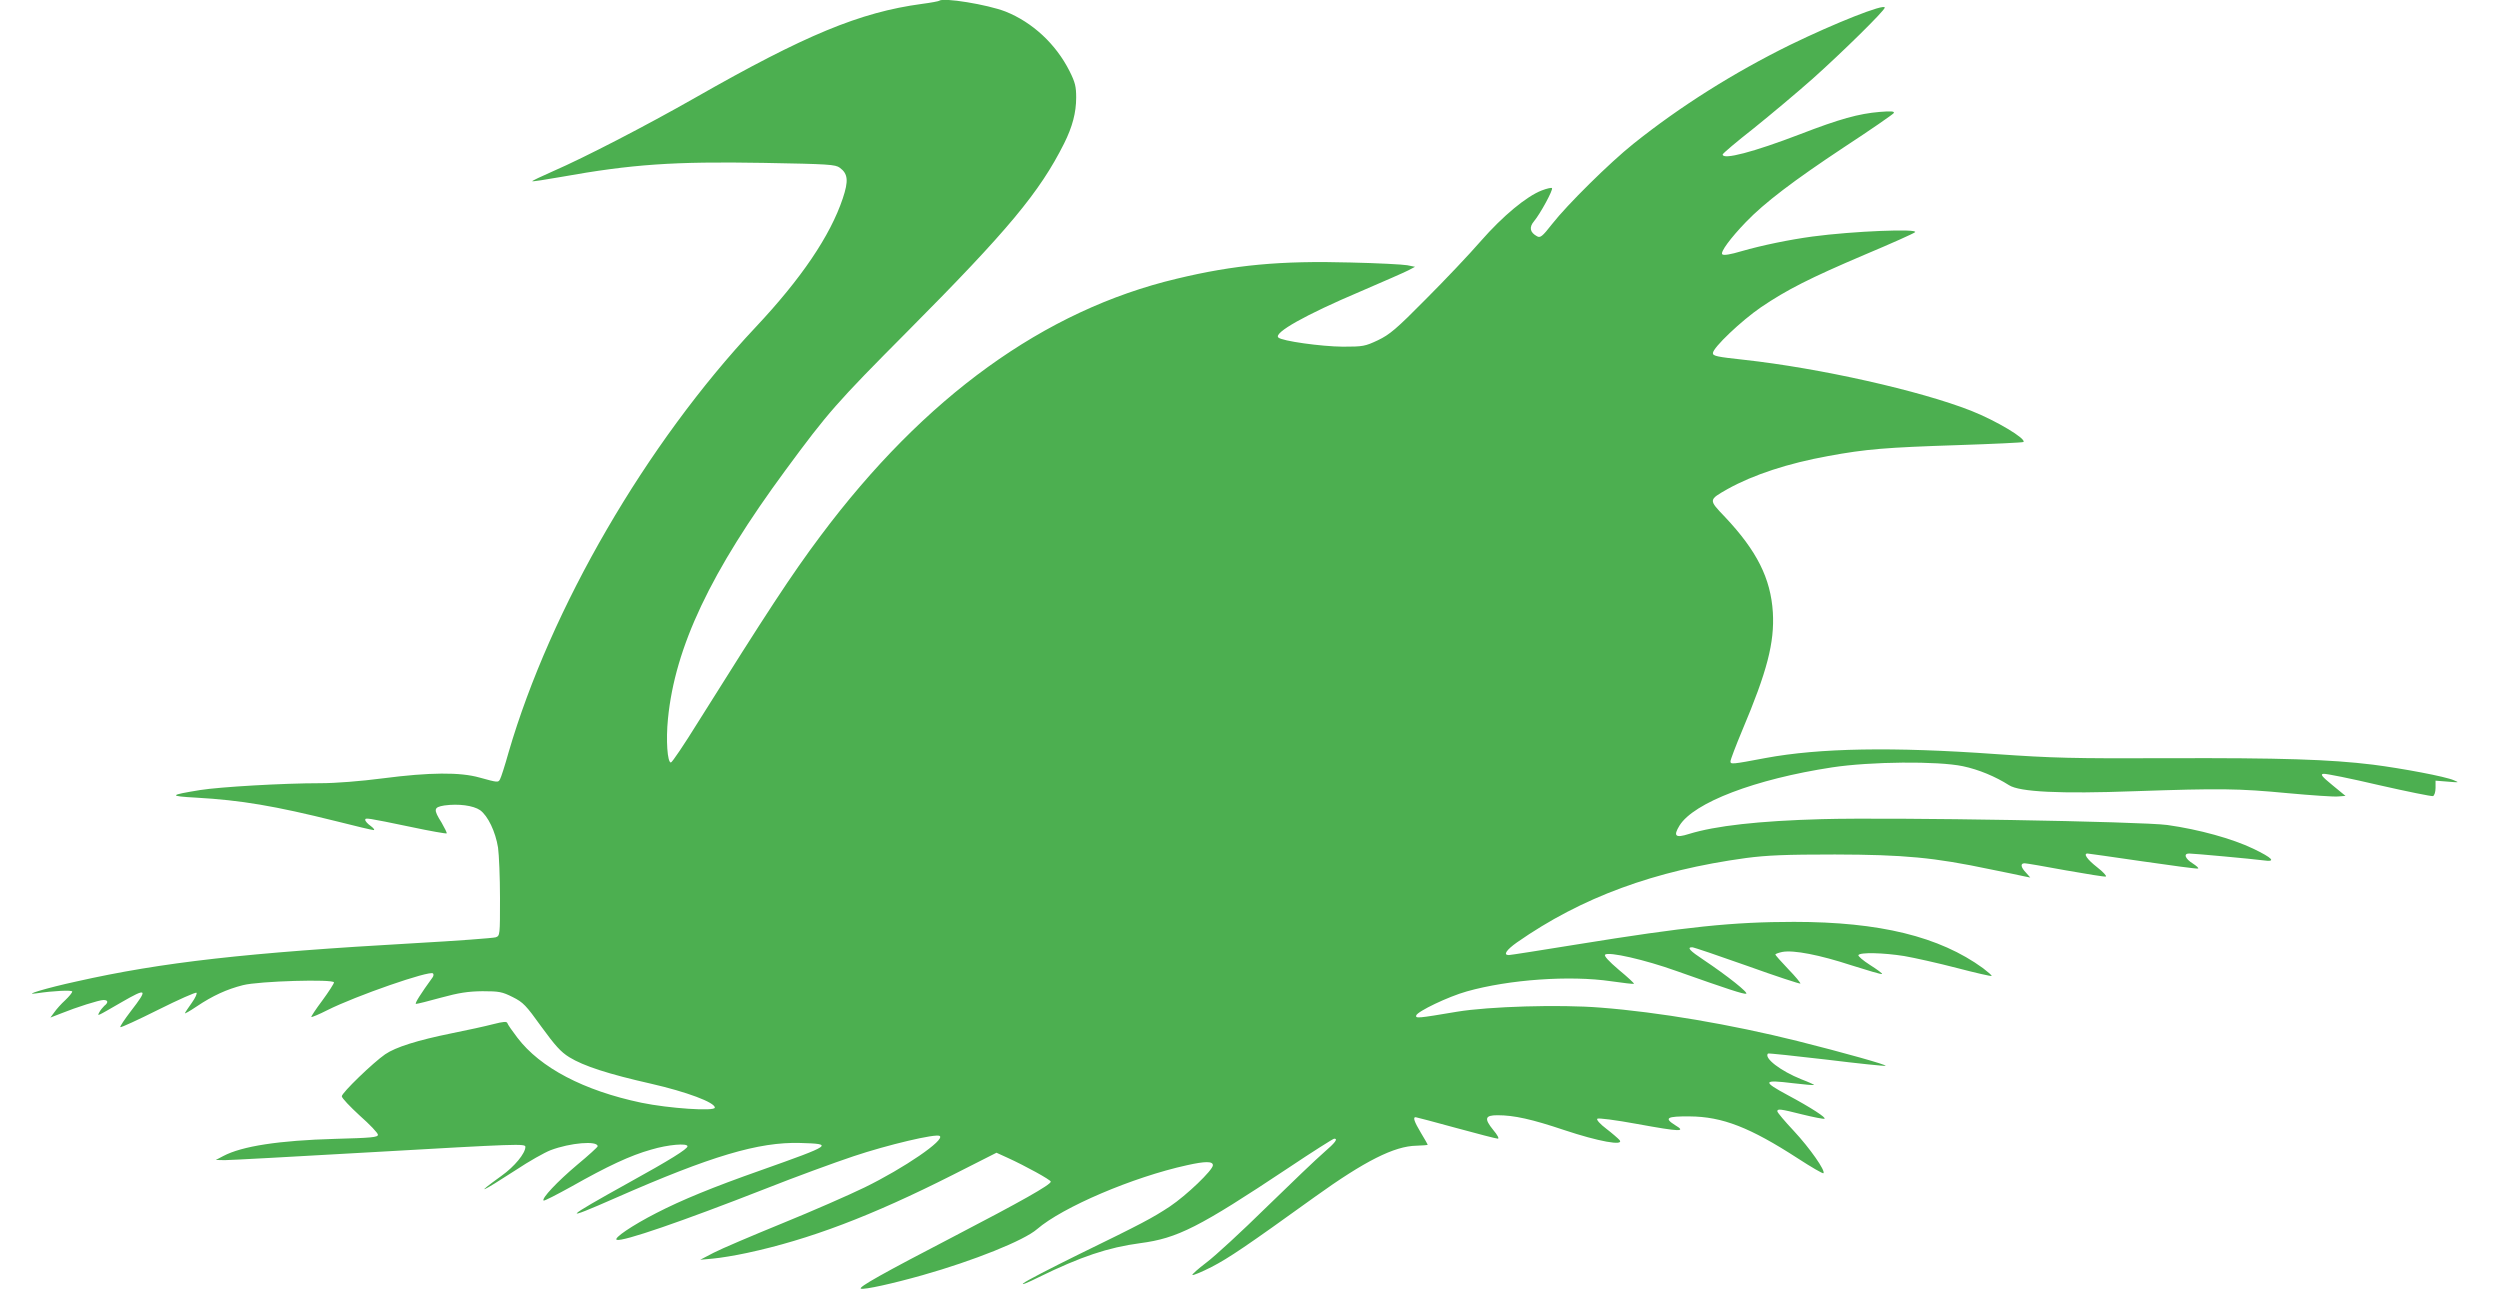
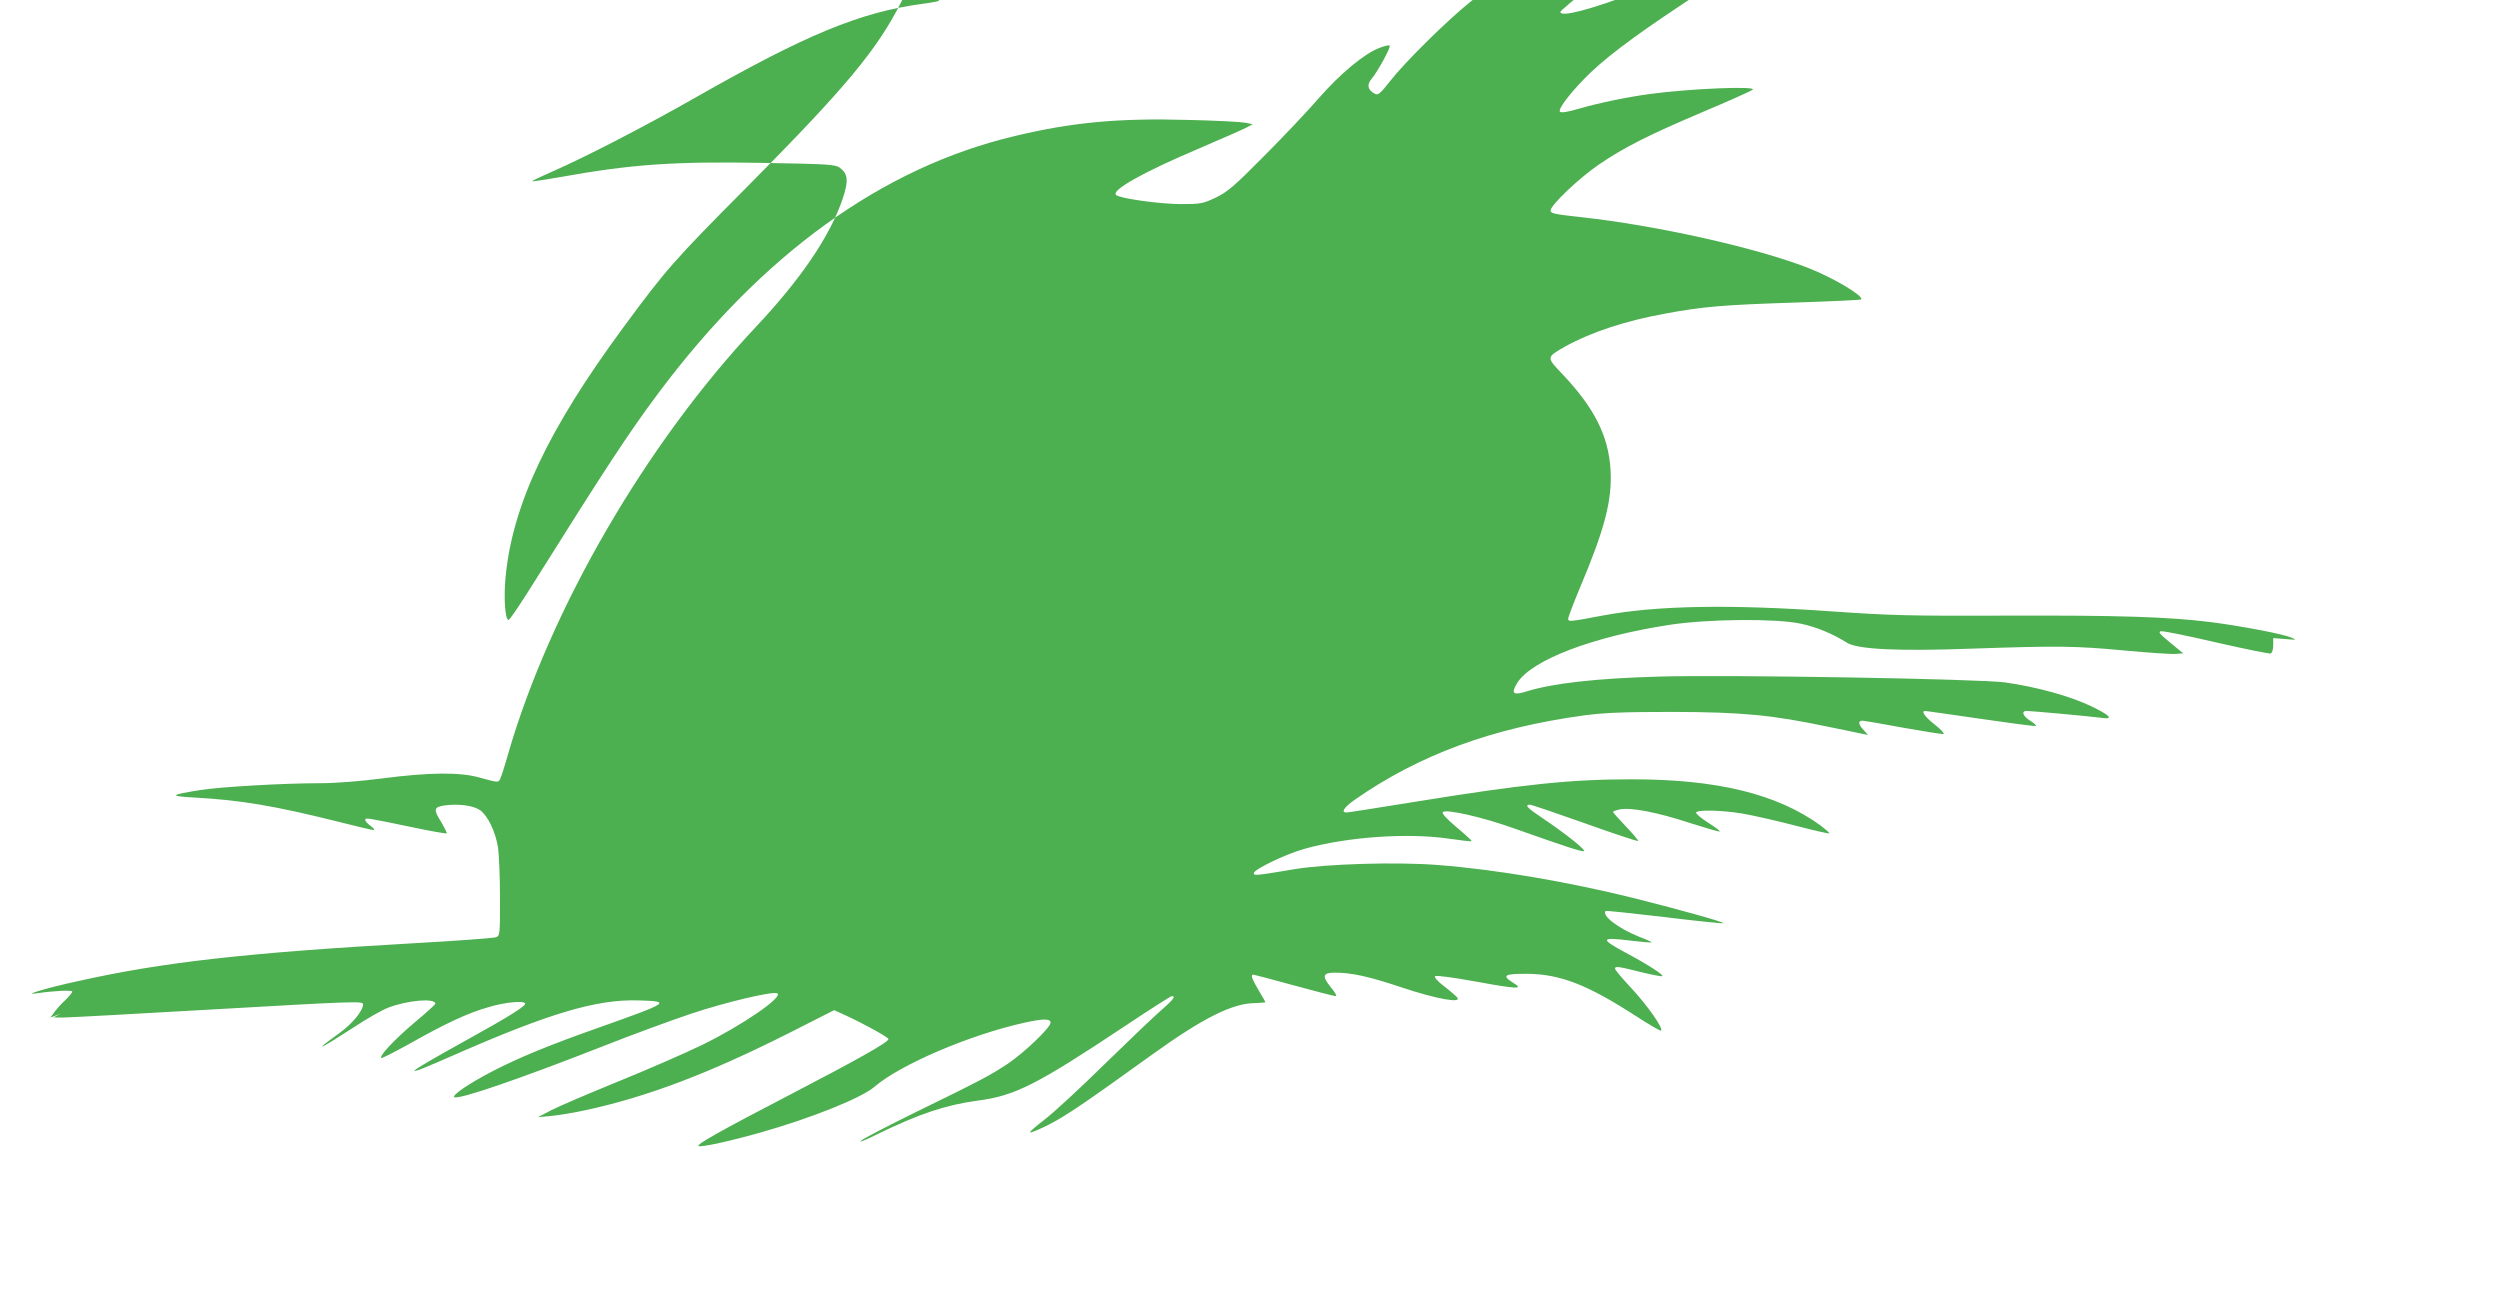
<svg xmlns="http://www.w3.org/2000/svg" version="1.0" width="1280pt" height="670pt" viewBox="0 0 1280 670" preserveAspectRatio="xMidYMid meet">
  <g transform="translate(0,670) scale(0.1,-0.1)" fill="#4caf50" stroke="none">
-     <path d="M4809 6696 c-2 -2 -42 -10 -89 -16 -318 -43 -597 -159 -1160 -480 -251 -143 -568 -307 -727 -376 -61 -27 -110 -50 -108 -52 2 -2 68 8 147 22 363 65 575 80 1038 72 334 -6 367 -8 390 -25 42 -31 45 -67 15 -157 -64 -191 -212 -410 -446 -659 -561 -597 -1050 -1440 -1265 -2177 -19 -68 -39 -130 -44 -138 -9 -17 -11 -17 -105 9 -99 28 -255 27 -494 -4 -115 -15 -244 -25 -320 -25 -193 0 -515 -19 -616 -35 -160 -26 -163 -31 -20 -39 229 -13 401 -42 718 -121 98 -25 183 -45 190 -45 7 0 0 10 -15 21 -16 11 -28 25 -28 31 0 12 3 12 234 -36 98 -21 180 -35 183 -33 2 3 -10 27 -26 55 -43 68 -41 79 14 88 72 10 148 0 183 -24 40 -29 79 -110 92 -192 5 -36 10 -152 10 -258 0 -191 0 -193 -22 -201 -13 -4 -198 -18 -413 -30 -862 -49 -1293 -97 -1733 -196 -152 -33 -282 -72 -206 -61 86 13 184 18 184 9 0 -5 -16 -25 -36 -44 -20 -18 -45 -46 -56 -62 l-20 -27 54 21 c79 32 196 69 218 69 24 0 26 -13 4 -30 -8 -8 -20 -22 -25 -32 -12 -23 -18 -25 114 51 130 75 136 69 47 -46 -32 -42 -57 -79 -54 -82 3 -3 90 37 194 89 104 52 192 91 196 87 4 -4 -6 -26 -23 -50 -16 -23 -33 -47 -36 -54 -4 -6 23 9 60 34 82 55 154 88 237 109 82 21 466 32 466 14 0 -6 -27 -48 -60 -93 -33 -44 -58 -82 -56 -84 2 -2 39 13 82 35 145 73 525 205 541 188 4 -4 3 -13 -2 -20 -61 -84 -94 -136 -85 -136 6 0 64 14 128 32 92 25 137 32 212 33 86 0 101 -3 155 -30 54 -27 68 -42 147 -152 70 -96 99 -129 143 -156 73 -45 199 -86 420 -136 179 -41 325 -95 325 -122 0 -20 -236 -4 -376 25 -295 62 -518 179 -635 333 -26 34 -49 67 -51 74 -3 10 -19 9 -74 -5 -38 -10 -134 -31 -214 -47 -172 -35 -284 -70 -338 -107 -61 -42 -222 -197 -222 -215 0 -9 42 -53 92 -99 51 -45 93 -89 93 -98 0 -13 -33 -16 -220 -21 -285 -8 -476 -37 -572 -88 l-38 -20 46 -1 c25 0 357 18 739 40 766 44 800 45 800 28 0 -33 -56 -101 -122 -148 -143 -103 -108 -88 74 30 66 44 146 89 177 101 100 38 241 50 241 20 0 -4 -47 -47 -105 -95 -102 -86 -183 -172 -172 -183 3 -3 67 30 143 72 184 104 301 159 408 189 87 26 186 34 186 17 0 -14 -90 -70 -300 -186 -337 -187 -351 -203 -65 -77 485 213 729 286 942 280 173 -5 167 -9 -202 -140 -247 -87 -405 -152 -535 -219 -123 -63 -222 -130 -202 -137 31 -10 333 94 757 260 154 61 359 136 455 168 173 58 421 117 441 104 31 -19 -182 -165 -385 -264 -78 -38 -267 -121 -422 -184 -154 -63 -312 -130 -350 -150 l-69 -36 65 6 c36 3 115 16 175 29 317 68 637 189 1054 400 l223 113 57 -26 c90 -41 221 -113 221 -122 0 -16 -153 -102 -495 -280 -366 -190 -494 -262 -477 -268 18 -6 163 26 315 69 262 74 521 178 587 236 130 112 489 266 767 327 94 21 133 21 133 0 0 -25 -135 -154 -220 -211 -91 -60 -142 -87 -470 -247 -140 -69 -266 -134 -280 -146 -14 -12 21 2 77 30 216 106 356 153 521 175 191 25 301 81 758 385 124 83 230 150 235 150 21 0 6 -20 -53 -71 -35 -30 -166 -155 -293 -279 -126 -124 -265 -252 -308 -284 -42 -32 -75 -61 -72 -64 3 -3 47 15 98 41 89 46 179 107 529 359 256 184 407 260 520 262 32 1 58 3 58 5 0 2 -16 29 -35 61 -34 57 -42 80 -27 80 4 0 97 -25 207 -55 110 -30 206 -55 214 -55 8 0 -2 19 -24 45 -47 58 -42 75 22 75 85 0 175 -20 342 -76 174 -58 309 -83 283 -51 -7 8 -38 35 -68 58 -32 24 -51 46 -46 51 5 5 91 -6 206 -27 219 -40 252 -41 193 -6 -59 37 -43 46 74 45 168 -1 310 -57 554 -215 69 -45 128 -79 131 -76 12 12 -70 129 -151 216 -47 50 -85 95 -85 101 0 14 13 13 128 -16 57 -14 108 -24 113 -22 13 4 -70 58 -186 120 -134 72 -130 81 25 62 58 -7 106 -11 108 -9 2 1 -28 15 -65 29 -107 43 -193 109 -171 132 2 2 137 -12 298 -31 162 -20 299 -34 304 -32 12 4 -216 68 -451 127 -341 85 -711 148 -1008 171 -211 17 -572 6 -735 -21 -202 -34 -213 -35 -209 -19 7 21 163 96 259 123 216 61 528 83 739 52 62 -9 115 -15 117 -13 2 2 -32 34 -77 71 -54 46 -77 72 -71 78 17 17 205 -26 364 -83 271 -96 343 -119 358 -117 16 3 -96 92 -217 173 -71 47 -88 65 -59 65 8 0 134 -43 281 -95 147 -53 270 -93 273 -91 2 3 -25 36 -62 74 -36 38 -66 71 -66 75 0 3 16 9 35 13 58 11 191 -15 353 -68 85 -27 156 -48 158 -45 3 3 -25 23 -61 46 -36 23 -63 46 -60 51 9 15 128 12 235 -5 52 -9 173 -36 269 -61 95 -25 175 -43 178 -41 2 3 -18 20 -44 40 -223 162 -529 237 -968 237 -311 0 -552 -25 -1108 -115 -185 -30 -344 -55 -352 -55 -30 0 -13 26 42 65 331 231 704 368 1173 432 108 14 200 18 455 18 354 -1 507 -15 796 -76 79 -16 158 -32 174 -36 l30 -6 -22 25 c-27 28 -30 48 -7 48 9 0 103 -16 210 -36 108 -19 200 -34 206 -32 6 2 -14 24 -45 48 -50 39 -72 70 -49 70 4 0 130 -18 281 -40 151 -22 279 -39 285 -37 5 2 -7 13 -27 26 -39 24 -49 51 -19 51 24 0 328 -28 380 -35 68 -10 50 11 -52 60 -107 51 -276 98 -439 121 -131 18 -1402 40 -1769 30 -324 -9 -545 -34 -681 -76 -69 -22 -81 -11 -48 43 73 118 388 238 781 298 197 30 542 33 670 6 81 -17 167 -53 236 -97 54 -35 260 -45 643 -31 441 15 530 14 784 -10 120 -11 236 -19 257 -17 l39 3 -67 55 c-55 45 -63 56 -46 58 12 2 140 -24 285 -58 145 -33 269 -58 276 -56 7 3 13 21 13 42 l0 37 63 -5 c58 -5 60 -5 31 7 -42 19 -266 61 -415 80 -220 27 -473 35 -1044 33 -498 -2 -596 1 -885 21 -530 38 -905 31 -1180 -20 -174 -33 -180 -33 -180 -17 0 8 27 79 60 158 128 303 166 450 157 605 -11 174 -82 315 -245 488 -85 89 -85 87 13 143 133 74 311 132 515 169 195 36 296 44 665 56 181 6 332 13 335 16 16 16 -139 109 -268 160 -262 103 -773 218 -1164 261 -137 15 -158 19 -158 34 0 28 146 166 245 234 134 91 253 151 530 269 138 58 254 110 260 116 20 19 -315 6 -525 -22 -118 -16 -259 -45 -363 -75 -57 -17 -92 -23 -99 -16 -11 11 41 82 121 165 95 99 244 212 502 383 136 89 250 168 255 175 5 9 -11 11 -72 6 -107 -9 -205 -36 -407 -114 -240 -92 -397 -133 -397 -104 0 5 71 65 159 134 87 70 223 184 302 254 150 134 369 349 369 364 0 22 -255 -79 -485 -191 -288 -142 -562 -314 -803 -507 -119 -95 -339 -312 -416 -411 -49 -63 -60 -71 -76 -62 -37 20 -42 46 -16 77 32 38 100 163 92 170 -3 3 -26 -2 -52 -12 -78 -30 -199 -130 -312 -259 -58 -67 -185 -201 -282 -298 -152 -154 -185 -181 -245 -210 -66 -31 -76 -33 -180 -33 -111 1 -312 29 -330 47 -25 24 138 116 421 236 116 50 226 98 245 108 l34 18 -40 8 c-22 4 -152 11 -290 14 -358 10 -595 -12 -890 -83 -678 -161 -1292 -605 -1824 -1317 -149 -199 -275 -392 -628 -955 -70 -113 -132 -205 -138 -205 -18 -1 -26 116 -15 224 36 368 219 753 602 1273 218 296 260 344 626 712 514 517 675 711 800 960 43 86 62 159 62 235 0 57 -5 78 -34 136 -70 139 -190 250 -328 305 -93 36 -320 73 -339 55z" />
+     <path d="M4809 6696 c-2 -2 -42 -10 -89 -16 -318 -43 -597 -159 -1160 -480 -251 -143 -568 -307 -727 -376 -61 -27 -110 -50 -108 -52 2 -2 68 8 147 22 363 65 575 80 1038 72 334 -6 367 -8 390 -25 42 -31 45 -67 15 -157 -64 -191 -212 -410 -446 -659 -561 -597 -1050 -1440 -1265 -2177 -19 -68 -39 -130 -44 -138 -9 -17 -11 -17 -105 9 -99 28 -255 27 -494 -4 -115 -15 -244 -25 -320 -25 -193 0 -515 -19 -616 -35 -160 -26 -163 -31 -20 -39 229 -13 401 -42 718 -121 98 -25 183 -45 190 -45 7 0 0 10 -15 21 -16 11 -28 25 -28 31 0 12 3 12 234 -36 98 -21 180 -35 183 -33 2 3 -10 27 -26 55 -43 68 -41 79 14 88 72 10 148 0 183 -24 40 -29 79 -110 92 -192 5 -36 10 -152 10 -258 0 -191 0 -193 -22 -201 -13 -4 -198 -18 -413 -30 -862 -49 -1293 -97 -1733 -196 -152 -33 -282 -72 -206 -61 86 13 184 18 184 9 0 -5 -16 -25 -36 -44 -20 -18 -45 -46 -56 -62 l-20 -27 54 21 l-38 -20 46 -1 c25 0 357 18 739 40 766 44 800 45 800 28 0 -33 -56 -101 -122 -148 -143 -103 -108 -88 74 30 66 44 146 89 177 101 100 38 241 50 241 20 0 -4 -47 -47 -105 -95 -102 -86 -183 -172 -172 -183 3 -3 67 30 143 72 184 104 301 159 408 189 87 26 186 34 186 17 0 -14 -90 -70 -300 -186 -337 -187 -351 -203 -65 -77 485 213 729 286 942 280 173 -5 167 -9 -202 -140 -247 -87 -405 -152 -535 -219 -123 -63 -222 -130 -202 -137 31 -10 333 94 757 260 154 61 359 136 455 168 173 58 421 117 441 104 31 -19 -182 -165 -385 -264 -78 -38 -267 -121 -422 -184 -154 -63 -312 -130 -350 -150 l-69 -36 65 6 c36 3 115 16 175 29 317 68 637 189 1054 400 l223 113 57 -26 c90 -41 221 -113 221 -122 0 -16 -153 -102 -495 -280 -366 -190 -494 -262 -477 -268 18 -6 163 26 315 69 262 74 521 178 587 236 130 112 489 266 767 327 94 21 133 21 133 0 0 -25 -135 -154 -220 -211 -91 -60 -142 -87 -470 -247 -140 -69 -266 -134 -280 -146 -14 -12 21 2 77 30 216 106 356 153 521 175 191 25 301 81 758 385 124 83 230 150 235 150 21 0 6 -20 -53 -71 -35 -30 -166 -155 -293 -279 -126 -124 -265 -252 -308 -284 -42 -32 -75 -61 -72 -64 3 -3 47 15 98 41 89 46 179 107 529 359 256 184 407 260 520 262 32 1 58 3 58 5 0 2 -16 29 -35 61 -34 57 -42 80 -27 80 4 0 97 -25 207 -55 110 -30 206 -55 214 -55 8 0 -2 19 -24 45 -47 58 -42 75 22 75 85 0 175 -20 342 -76 174 -58 309 -83 283 -51 -7 8 -38 35 -68 58 -32 24 -51 46 -46 51 5 5 91 -6 206 -27 219 -40 252 -41 193 -6 -59 37 -43 46 74 45 168 -1 310 -57 554 -215 69 -45 128 -79 131 -76 12 12 -70 129 -151 216 -47 50 -85 95 -85 101 0 14 13 13 128 -16 57 -14 108 -24 113 -22 13 4 -70 58 -186 120 -134 72 -130 81 25 62 58 -7 106 -11 108 -9 2 1 -28 15 -65 29 -107 43 -193 109 -171 132 2 2 137 -12 298 -31 162 -20 299 -34 304 -32 12 4 -216 68 -451 127 -341 85 -711 148 -1008 171 -211 17 -572 6 -735 -21 -202 -34 -213 -35 -209 -19 7 21 163 96 259 123 216 61 528 83 739 52 62 -9 115 -15 117 -13 2 2 -32 34 -77 71 -54 46 -77 72 -71 78 17 17 205 -26 364 -83 271 -96 343 -119 358 -117 16 3 -96 92 -217 173 -71 47 -88 65 -59 65 8 0 134 -43 281 -95 147 -53 270 -93 273 -91 2 3 -25 36 -62 74 -36 38 -66 71 -66 75 0 3 16 9 35 13 58 11 191 -15 353 -68 85 -27 156 -48 158 -45 3 3 -25 23 -61 46 -36 23 -63 46 -60 51 9 15 128 12 235 -5 52 -9 173 -36 269 -61 95 -25 175 -43 178 -41 2 3 -18 20 -44 40 -223 162 -529 237 -968 237 -311 0 -552 -25 -1108 -115 -185 -30 -344 -55 -352 -55 -30 0 -13 26 42 65 331 231 704 368 1173 432 108 14 200 18 455 18 354 -1 507 -15 796 -76 79 -16 158 -32 174 -36 l30 -6 -22 25 c-27 28 -30 48 -7 48 9 0 103 -16 210 -36 108 -19 200 -34 206 -32 6 2 -14 24 -45 48 -50 39 -72 70 -49 70 4 0 130 -18 281 -40 151 -22 279 -39 285 -37 5 2 -7 13 -27 26 -39 24 -49 51 -19 51 24 0 328 -28 380 -35 68 -10 50 11 -52 60 -107 51 -276 98 -439 121 -131 18 -1402 40 -1769 30 -324 -9 -545 -34 -681 -76 -69 -22 -81 -11 -48 43 73 118 388 238 781 298 197 30 542 33 670 6 81 -17 167 -53 236 -97 54 -35 260 -45 643 -31 441 15 530 14 784 -10 120 -11 236 -19 257 -17 l39 3 -67 55 c-55 45 -63 56 -46 58 12 2 140 -24 285 -58 145 -33 269 -58 276 -56 7 3 13 21 13 42 l0 37 63 -5 c58 -5 60 -5 31 7 -42 19 -266 61 -415 80 -220 27 -473 35 -1044 33 -498 -2 -596 1 -885 21 -530 38 -905 31 -1180 -20 -174 -33 -180 -33 -180 -17 0 8 27 79 60 158 128 303 166 450 157 605 -11 174 -82 315 -245 488 -85 89 -85 87 13 143 133 74 311 132 515 169 195 36 296 44 665 56 181 6 332 13 335 16 16 16 -139 109 -268 160 -262 103 -773 218 -1164 261 -137 15 -158 19 -158 34 0 28 146 166 245 234 134 91 253 151 530 269 138 58 254 110 260 116 20 19 -315 6 -525 -22 -118 -16 -259 -45 -363 -75 -57 -17 -92 -23 -99 -16 -11 11 41 82 121 165 95 99 244 212 502 383 136 89 250 168 255 175 5 9 -11 11 -72 6 -107 -9 -205 -36 -407 -114 -240 -92 -397 -133 -397 -104 0 5 71 65 159 134 87 70 223 184 302 254 150 134 369 349 369 364 0 22 -255 -79 -485 -191 -288 -142 -562 -314 -803 -507 -119 -95 -339 -312 -416 -411 -49 -63 -60 -71 -76 -62 -37 20 -42 46 -16 77 32 38 100 163 92 170 -3 3 -26 -2 -52 -12 -78 -30 -199 -130 -312 -259 -58 -67 -185 -201 -282 -298 -152 -154 -185 -181 -245 -210 -66 -31 -76 -33 -180 -33 -111 1 -312 29 -330 47 -25 24 138 116 421 236 116 50 226 98 245 108 l34 18 -40 8 c-22 4 -152 11 -290 14 -358 10 -595 -12 -890 -83 -678 -161 -1292 -605 -1824 -1317 -149 -199 -275 -392 -628 -955 -70 -113 -132 -205 -138 -205 -18 -1 -26 116 -15 224 36 368 219 753 602 1273 218 296 260 344 626 712 514 517 675 711 800 960 43 86 62 159 62 235 0 57 -5 78 -34 136 -70 139 -190 250 -328 305 -93 36 -320 73 -339 55z" />
  </g>
</svg>